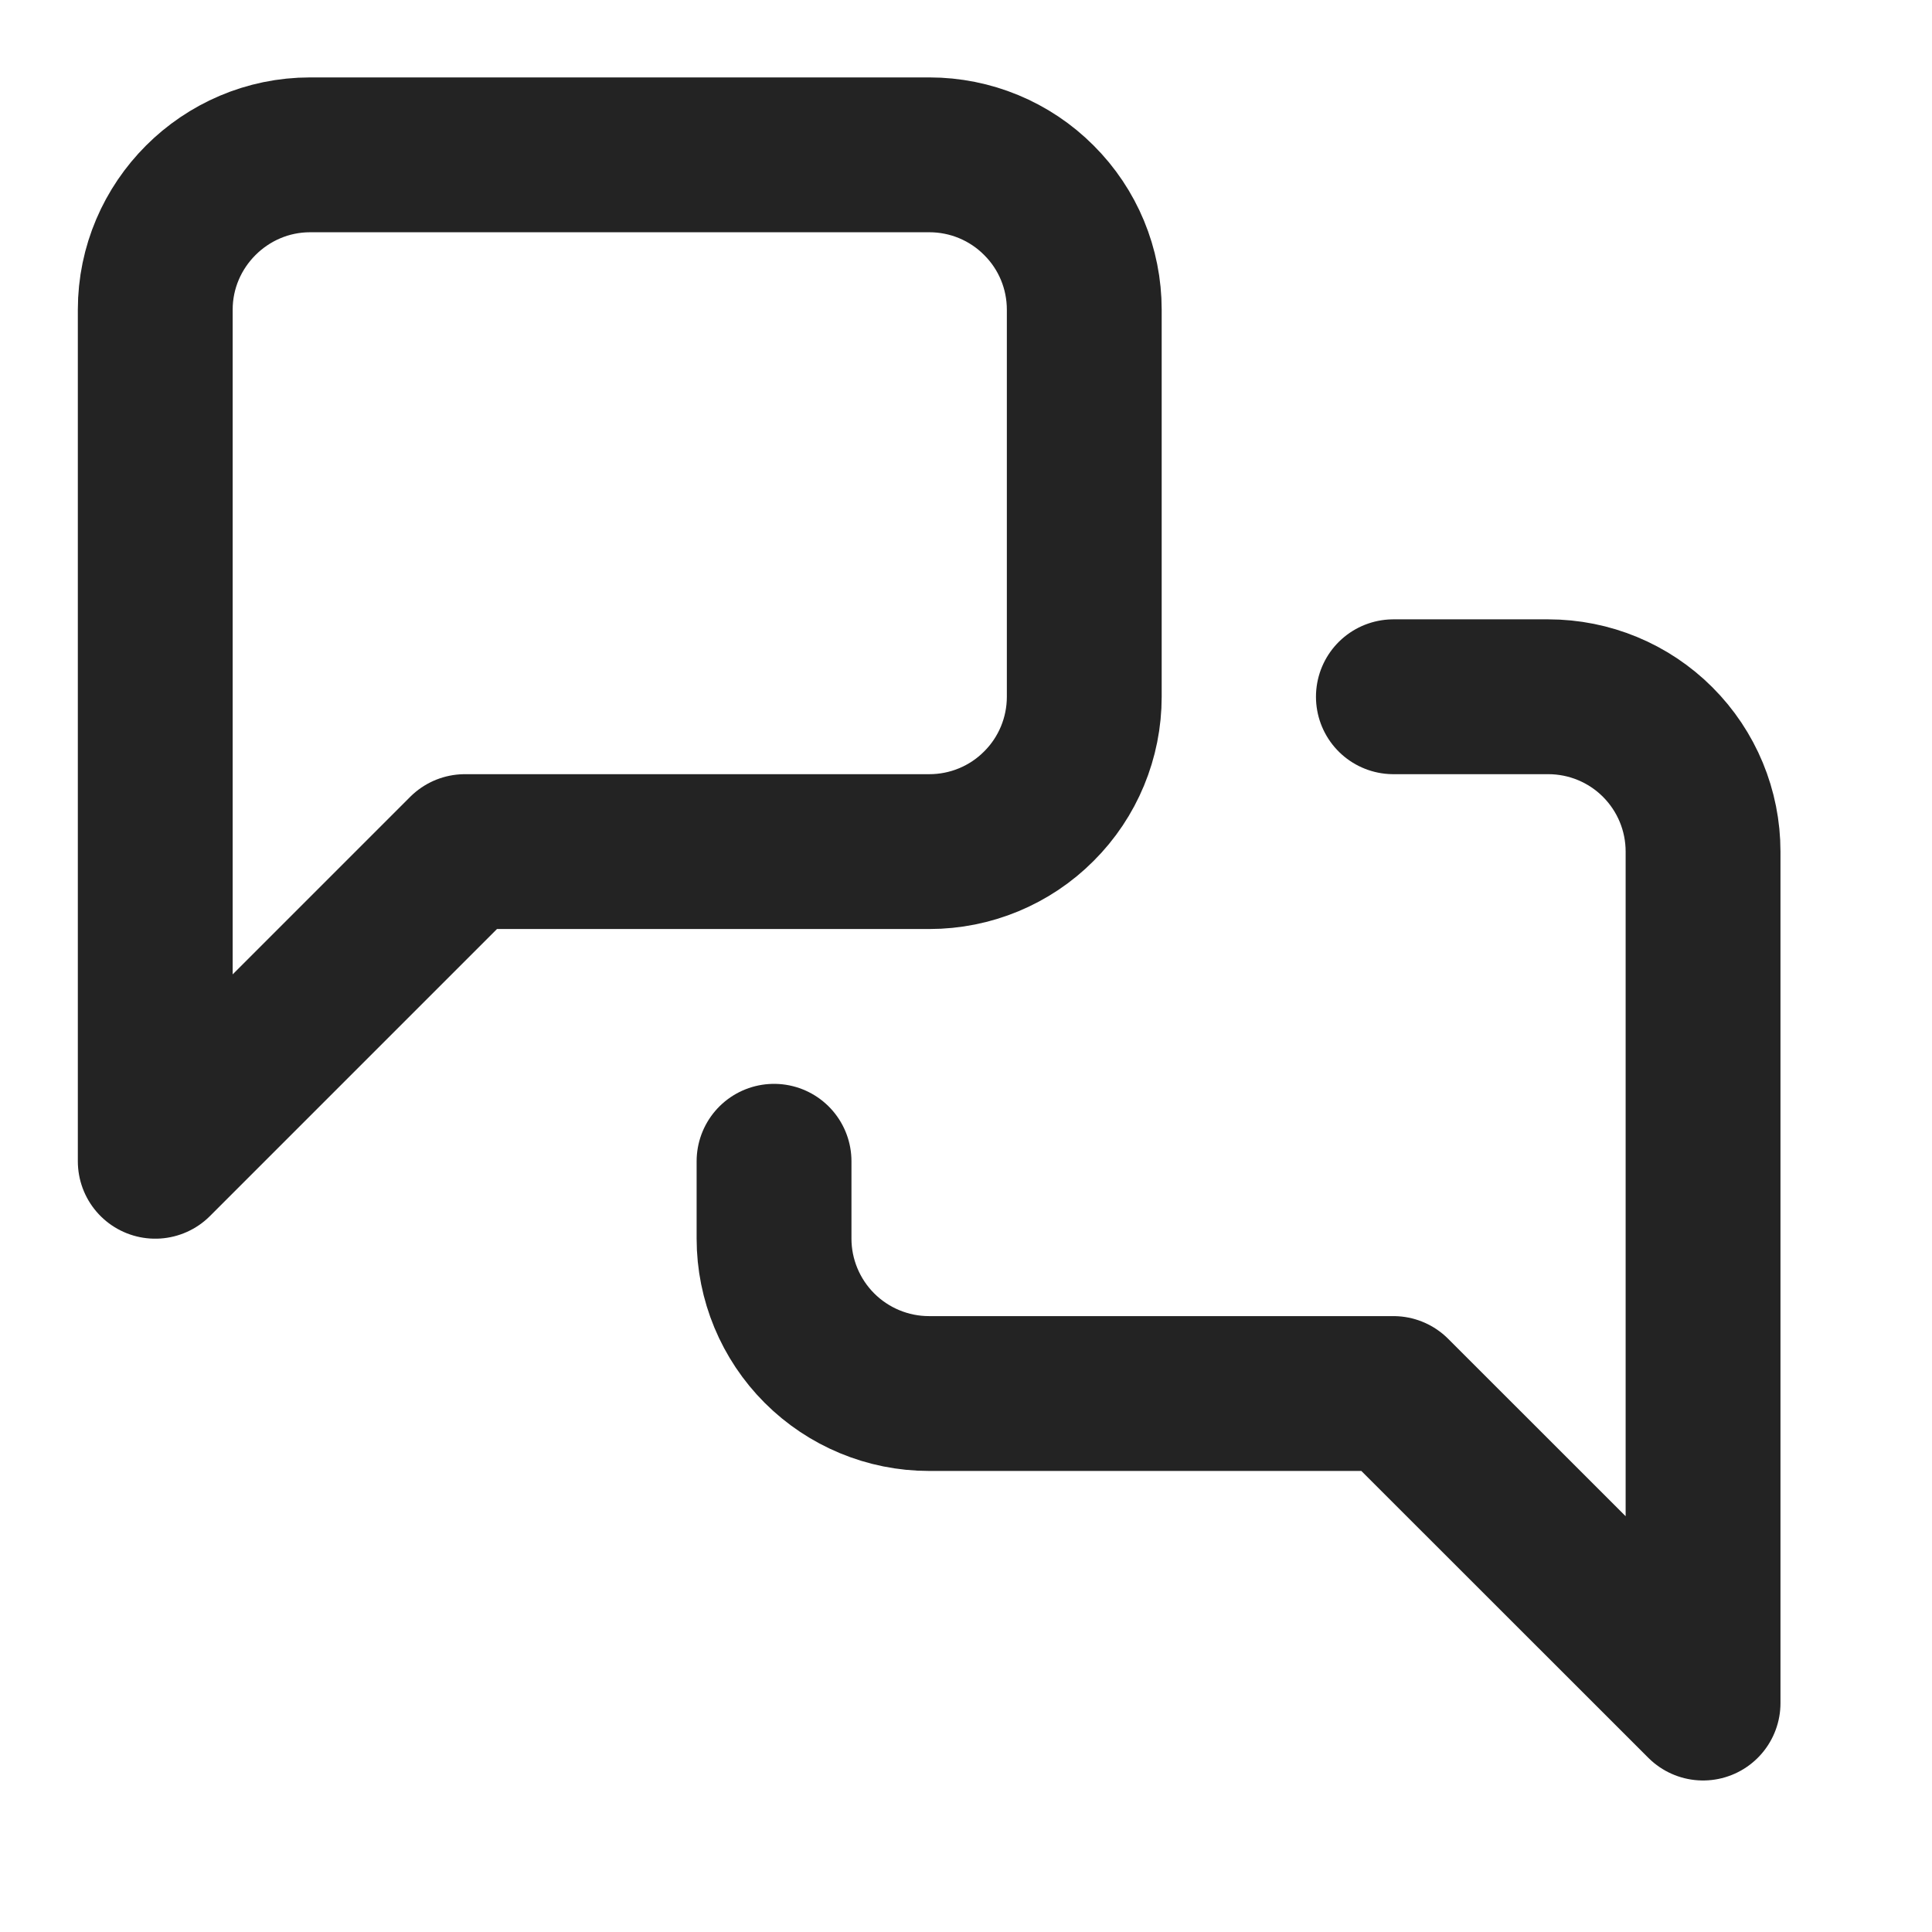
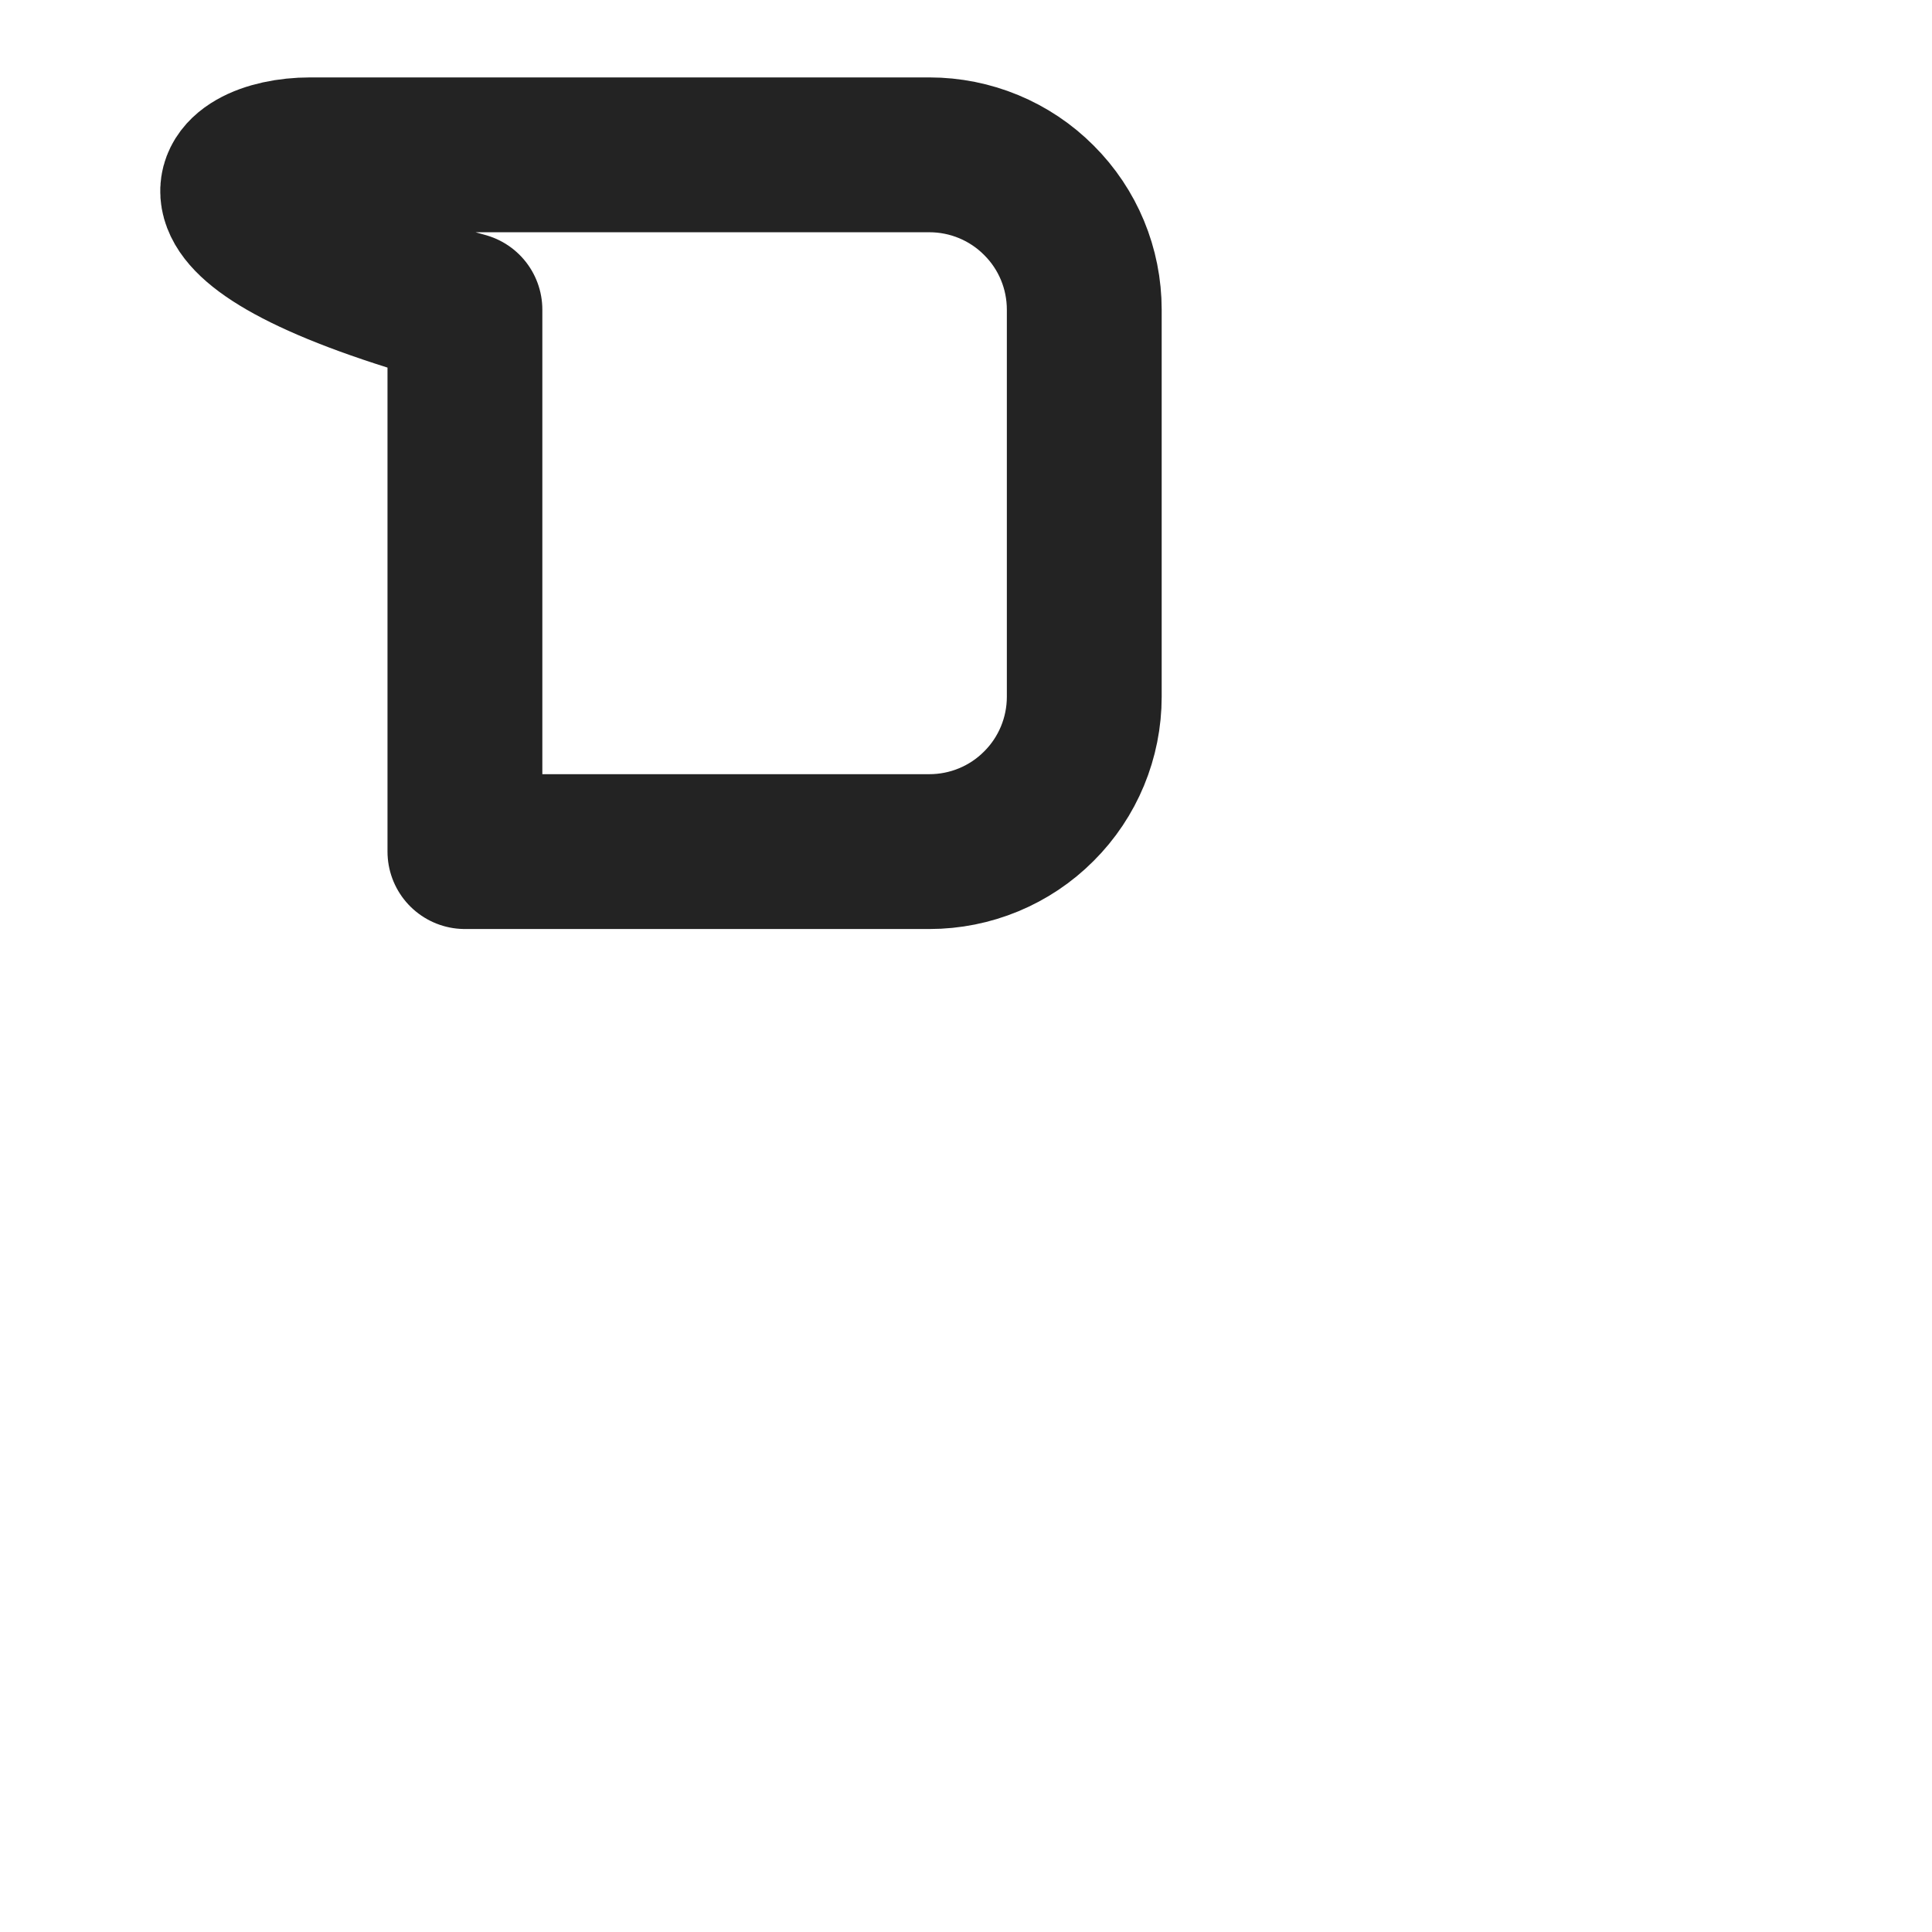
<svg xmlns="http://www.w3.org/2000/svg" width="14" height="14" viewBox="0 0 14 14" fill="none">
-   <path d="M7.857 5.049C7.857 5.346 7.739 5.632 7.528 5.842C7.318 6.053 7.032 6.171 6.735 6.171H3.369L1.125 8.415V2.244C1.125 1.627 1.63 1.122 2.247 1.122H6.735C7.032 1.122 7.318 1.24 7.528 1.451C7.739 1.661 7.857 1.946 7.857 2.244V5.049Z" stroke="#232323" stroke-width="1.122" stroke-linecap="round" stroke-linejoin="round" />
-   <path d="M10.097 5.049H11.219C11.517 5.049 11.802 5.167 12.012 5.377C12.223 5.588 12.341 5.873 12.341 6.171V12.341L10.097 10.098H6.731C6.434 10.098 6.148 9.979 5.938 9.769C5.728 9.559 5.609 9.273 5.609 8.976V8.415" stroke="#232323" stroke-width="1.122" stroke-linecap="round" stroke-linejoin="round" />
+   <path d="M7.857 5.049C7.857 5.346 7.739 5.632 7.528 5.842C7.318 6.053 7.032 6.171 6.735 6.171H3.369V2.244C1.125 1.627 1.63 1.122 2.247 1.122H6.735C7.032 1.122 7.318 1.24 7.528 1.451C7.739 1.661 7.857 1.946 7.857 2.244V5.049Z" stroke="#232323" stroke-width="1.122" stroke-linecap="round" stroke-linejoin="round" />
</svg>